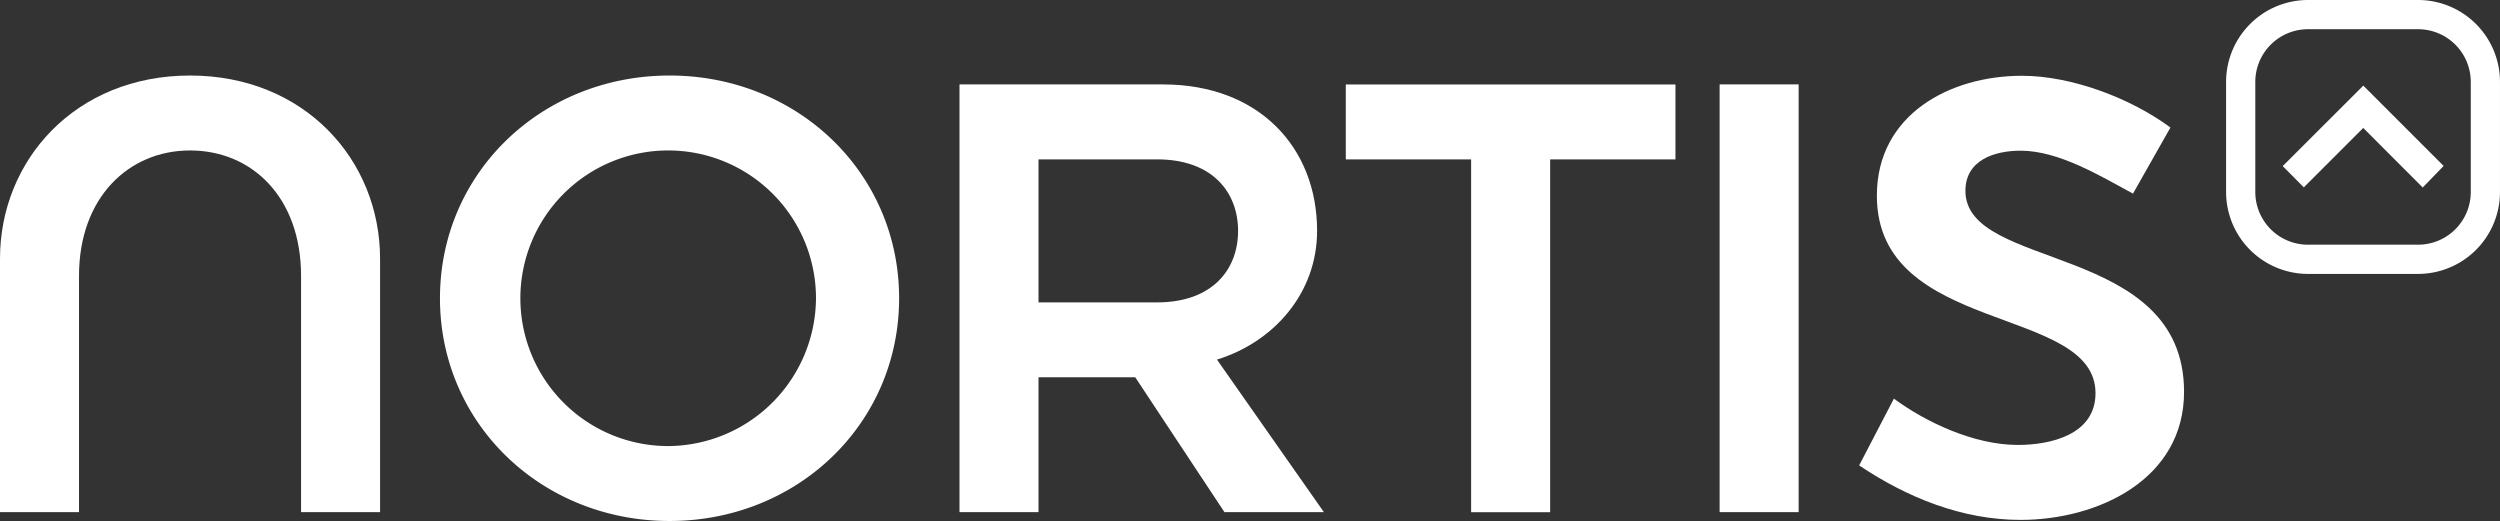
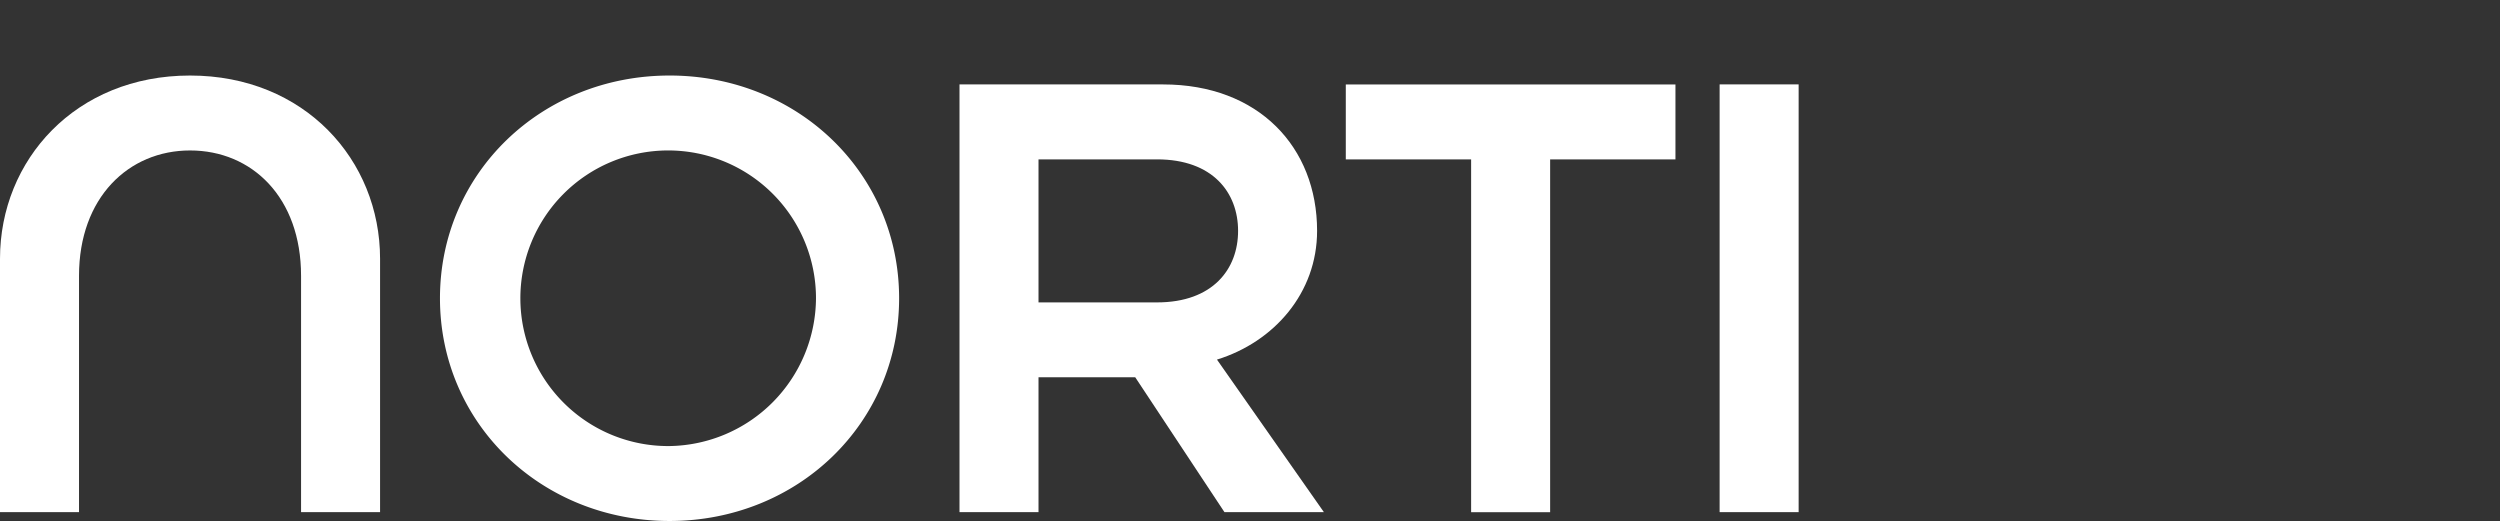
<svg xmlns="http://www.w3.org/2000/svg" id="nortis" width="340.851" height="71.033" viewBox="0 0 340.851 71.033">
  <rect x="0" y="0" width="340.851" height="71.033" fill="#333333" stroke="none" />
  <g id="Componente_24_3" data-name="Componente 24 – 3">
    <g id="Grupo_8" data-name="Grupo 8">
      <path id="Caminho_12" data-name="Caminho 12" d="M383.519,81.317h10.773v-48.1h17.086V23H366.432V33.213h17.088Z" transform="translate(-182.946 -11.482)" fill="#fff" />
      <path id="Caminho_13" data-name="Caminho 13" d="M261.251,81.3h10.773V62.91h13.187L297.376,81.3h13.559l-14.58-20.8c7.8-2.415,13.651-9.1,13.651-17.551,0-11.423-7.986-19.966-20.988-19.966H261.251Zm10.773-28.6v-19.5h16.159c7.615,0,11.051,4.55,11.051,9.751s-3.437,9.75-11.051,9.75Z" transform="translate(-130.433 -11.472)" fill="#fff" />
      <rect id="Retângulo_7" data-name="Retângulo 7" width="10.773" height="58.319" transform="translate(234.454 11.506)" fill="#fff" />
-       <path id="Caminho_14" data-name="Caminho 14" d="M506.21,73.759c6.5,4.365,14.023,7.429,22.009,7.429,10.494,0,22.288-5.478,22.288-17.458,0-20.43-29.81-16.437-29.81-27.4,0-4.272,4.088-5.48,7.523-5.48,5.2,0,10.865,3.437,15.324,5.852l5.106-9.008c-5.386-3.994-13.464-7.057-20.245-7.057-9.844,0-19.78,5.293-19.78,16.344,0,19.038,29.81,14.858,29.81,26.93,0,5.665-6.13,7.059-10.587,7.059-6.036,0-12.629-3.158-16.9-6.315Z" transform="translate(-252.732 -10.305)" fill="#fff" />
      <path id="Caminho_15" data-name="Caminho 15" d="M0,80.094H10.773V47.869c0-10.68,6.778-17.087,15.137-17.087,8.451,0,15.137,6.407,15.137,17.087V80.094H51.819V45.548c0-13.466-10.308-24.981-25.91-24.981S0,32.082,0,45.548Z" transform="translate(0 -10.269)" fill="#fff" />
      <path id="Caminho_16" data-name="Caminho 16" d="M151.1,71.085a20.152,20.152,0,1,1,19.966-20.151A20.275,20.275,0,0,1,151.1,71.085m0-50.518c-17.458,0-31.3,13.279-31.3,30.367S133.642,81.3,151.1,81.3s31.3-13.279,31.3-30.367-13.838-30.367-31.3-30.367" transform="translate(-59.814 -10.269)" fill="#fff" />
-       <path id="Caminho_17" data-name="Caminho 17" d="M640.62,37.2l-8.111-8.118-8.1,8.1-2.877-2.9,10.988-10.97,10.951,10.952Z" transform="translate(-310.306 -11.638)" fill="#fff" />
-       <path id="Caminho_18" data-name="Caminho 18" d="M632.3,37.345H617.28a11.175,11.175,0,0,1-11.162-11.162V11.162A11.175,11.175,0,0,1,617.28,0H632.3a11.175,11.175,0,0,1,11.162,11.162V26.183A11.175,11.175,0,0,1,632.3,37.345M617.28,3.983a7.187,7.187,0,0,0-7.179,7.179V26.183a7.186,7.186,0,0,0,7.179,7.179H632.3a7.185,7.185,0,0,0,7.178-7.179V11.162A7.186,7.186,0,0,0,632.3,3.983Z" transform="translate(-302.612)" fill="#fff" />
-       <rect id="Retângulo_8" data-name="Retângulo 8" width="340.851" height="71.033" fill="none" />
    </g>
  </g>
</svg>